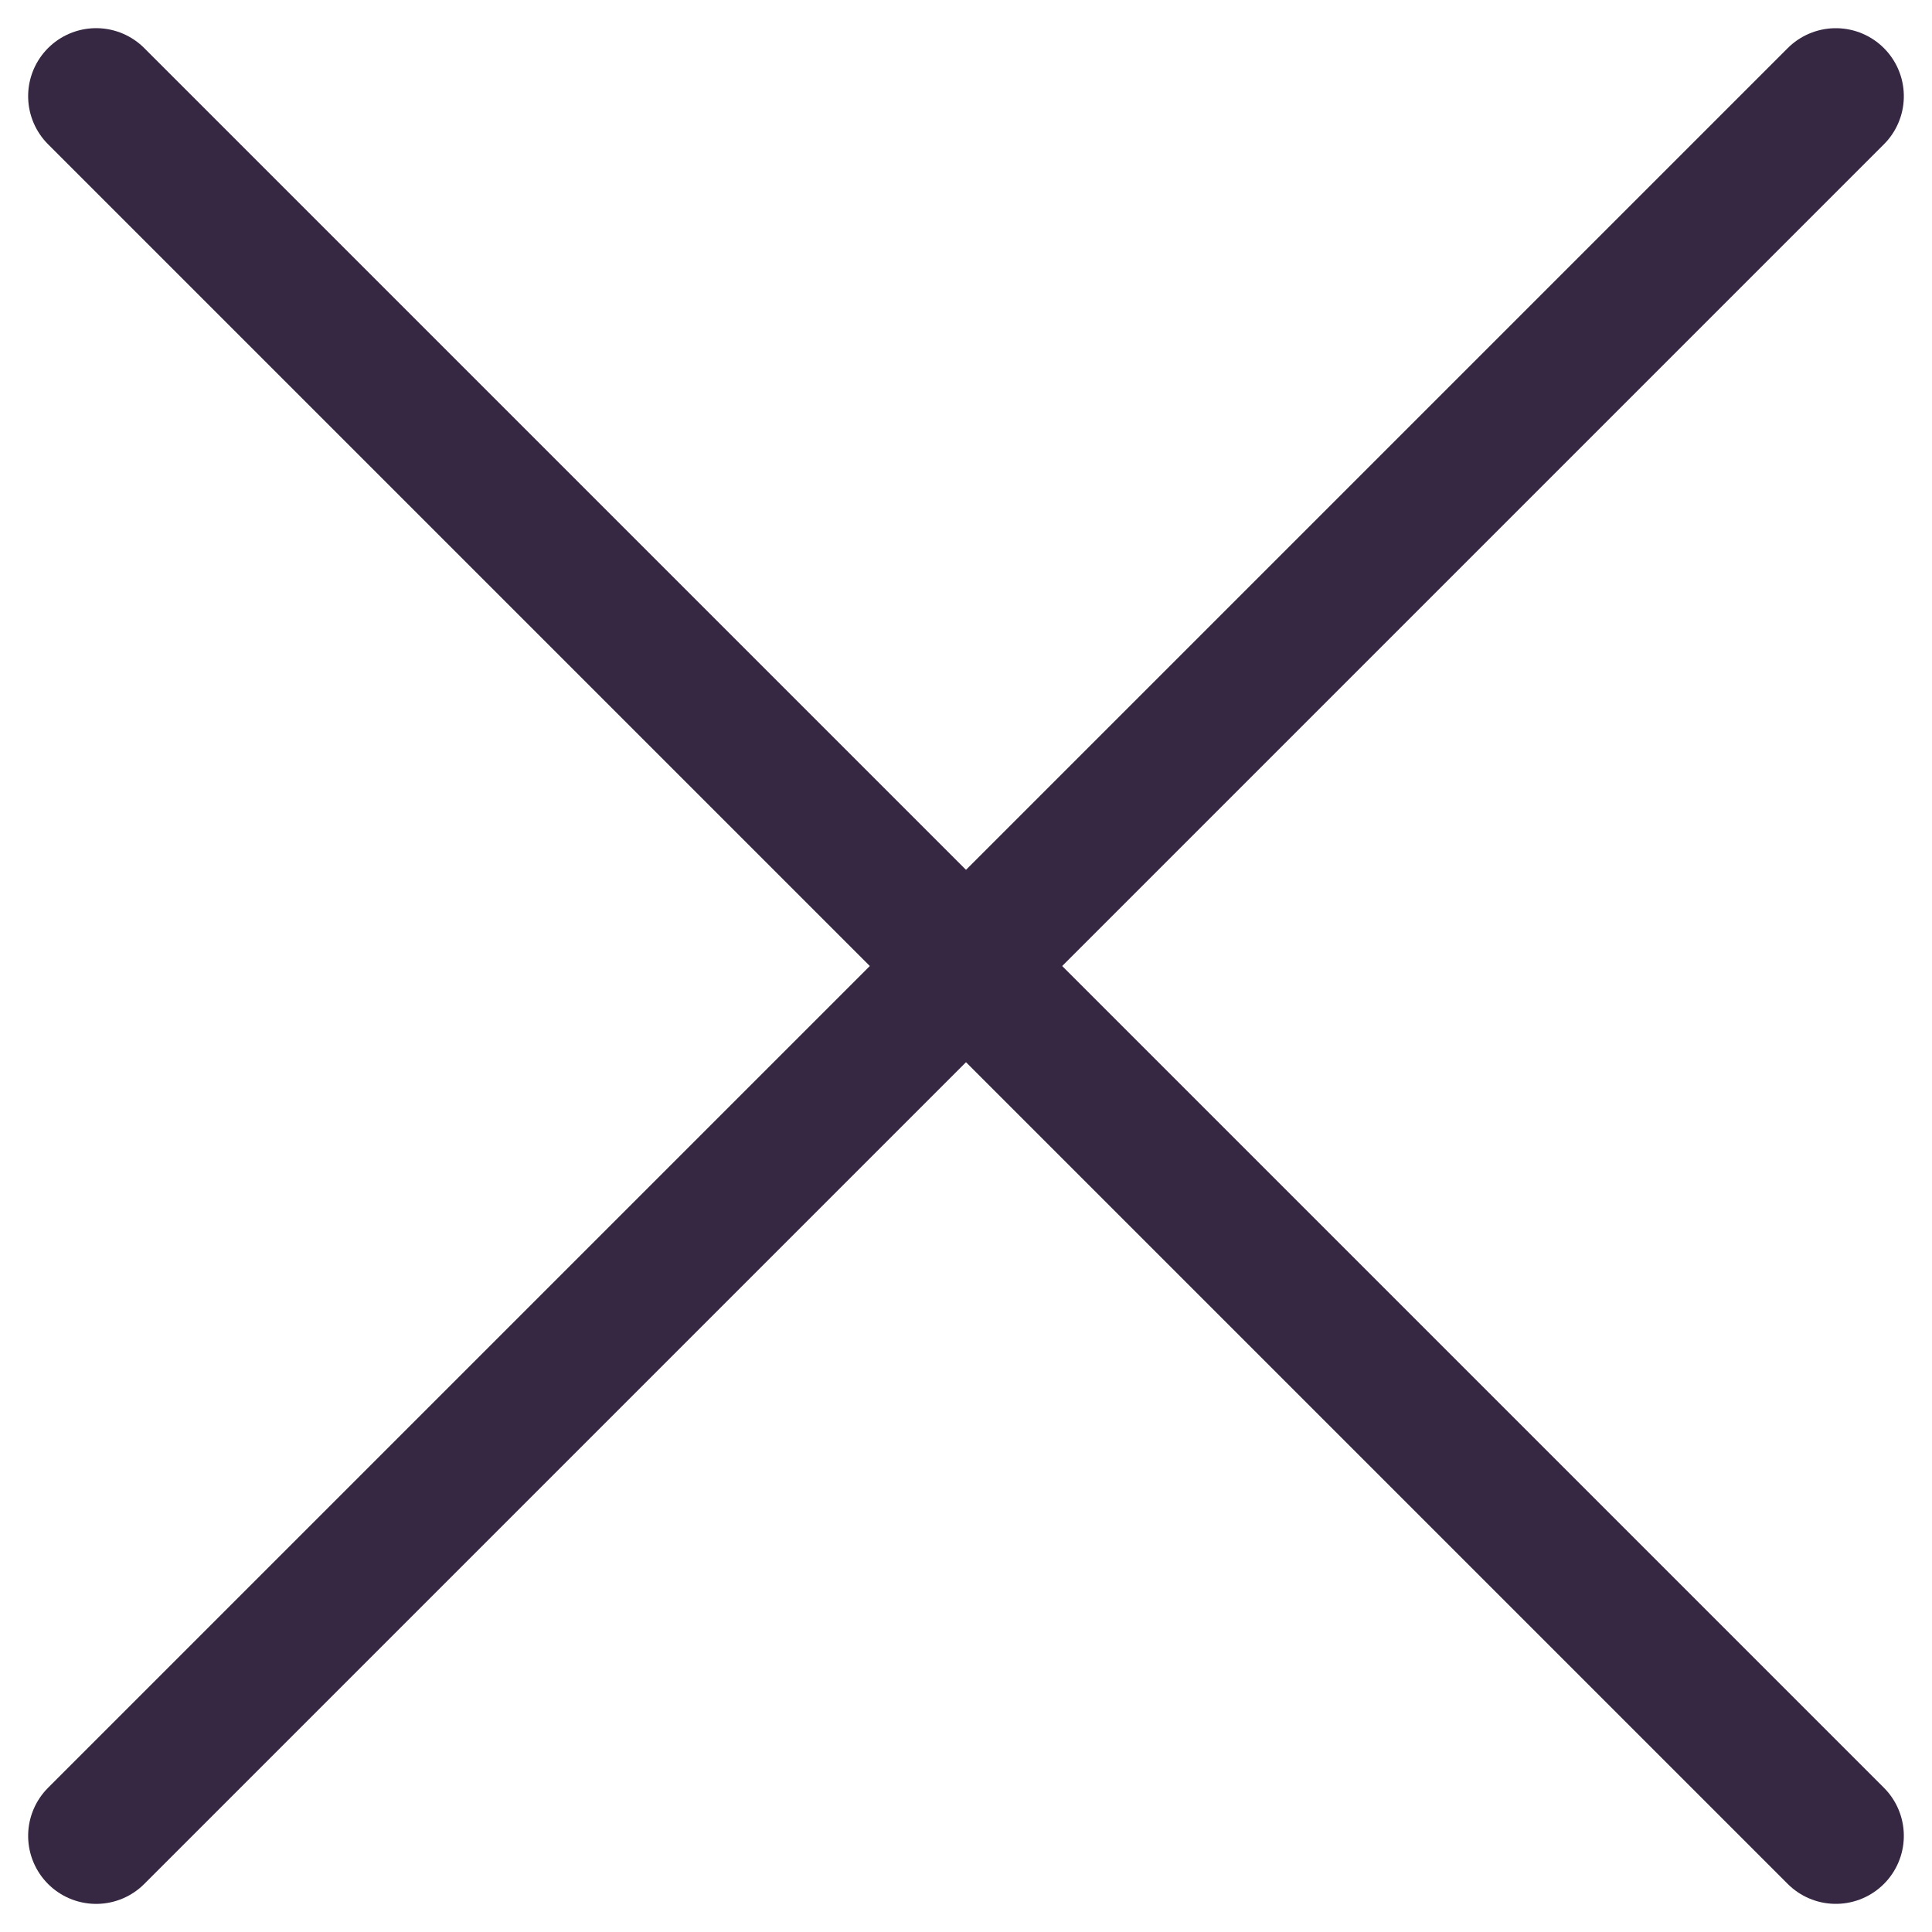
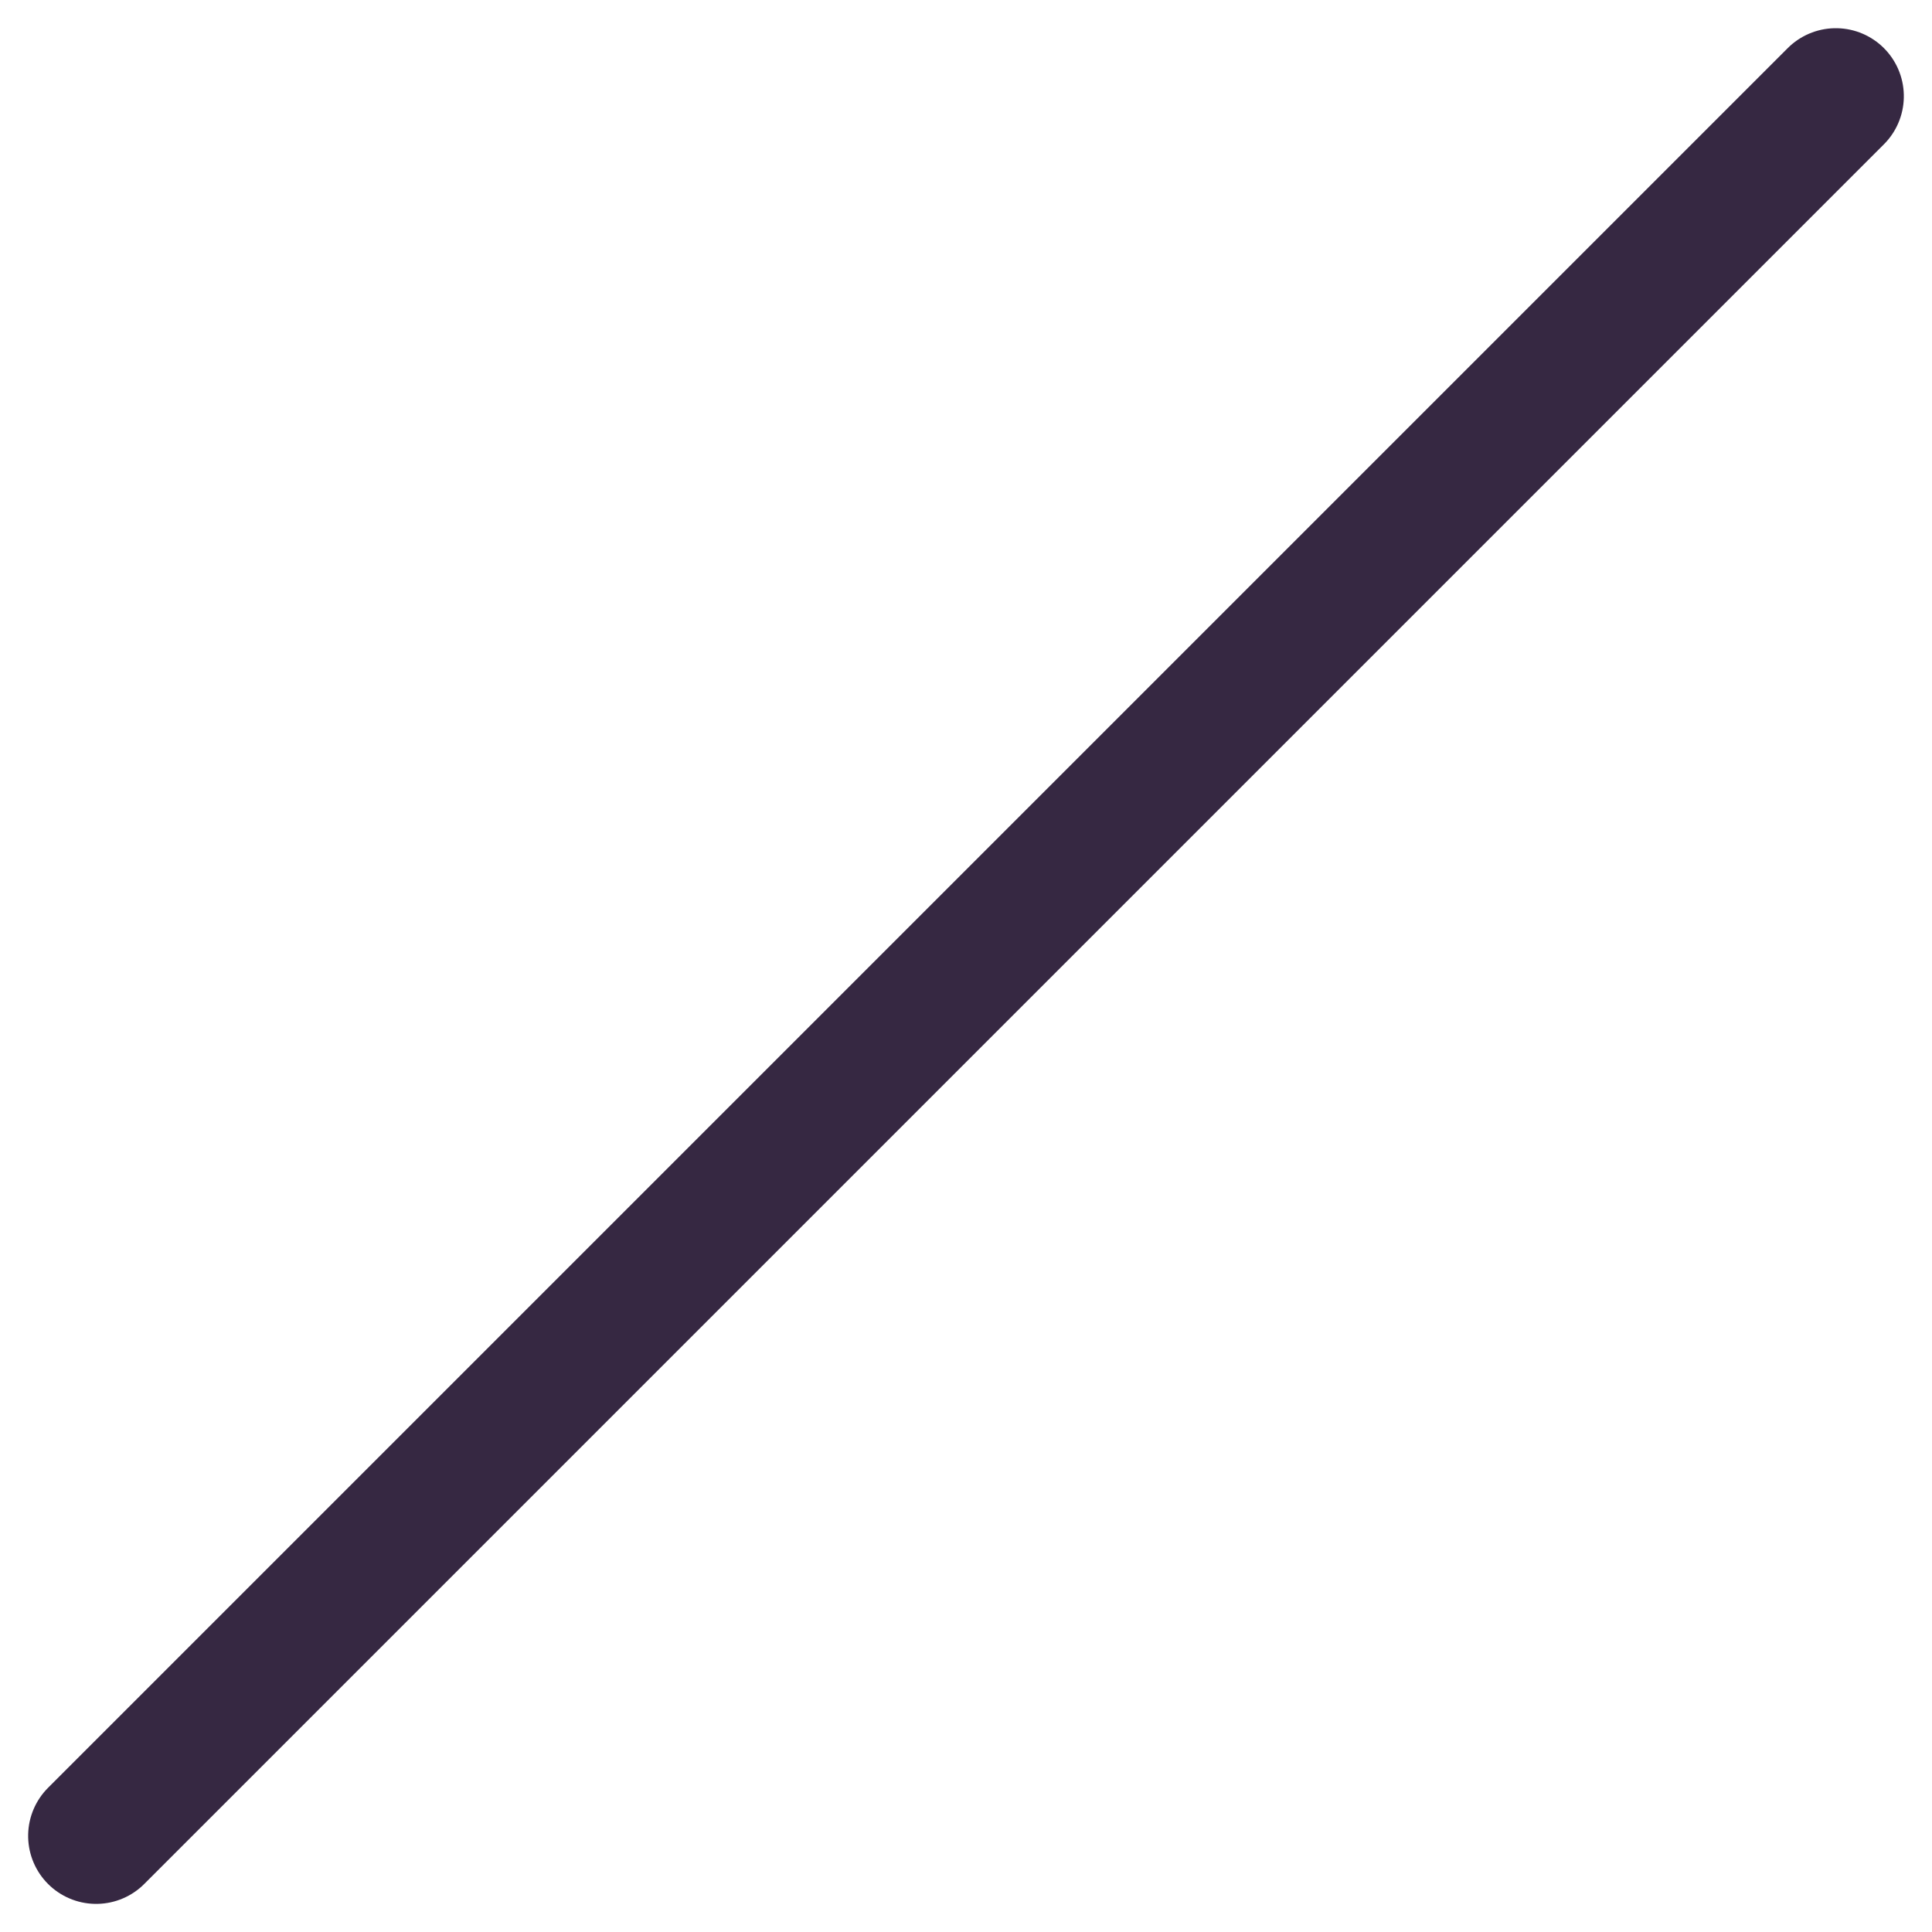
<svg xmlns="http://www.w3.org/2000/svg" width="28.406" height="28.407" viewBox="0 0 28.406 28.407">
  <defs>
    <style>
            .cls-1{fill:none;stroke:#362842;stroke-linecap:round;stroke-linejoin:round;stroke-width:2px}
        </style>
  </defs>
  <g id="X" transform="translate(-1538.412 -62.586)">
-     <path id="Line_103" d="M0 0h36.173" class="cls-1" data-name="Line 103" transform="rotate(45 692.658 1890.734)" />
    <path id="Line_104" d="M0 0h36.173" class="cls-1" data-name="Line 104" transform="rotate(135 769.447 356.206)" />
  </g>
</svg>